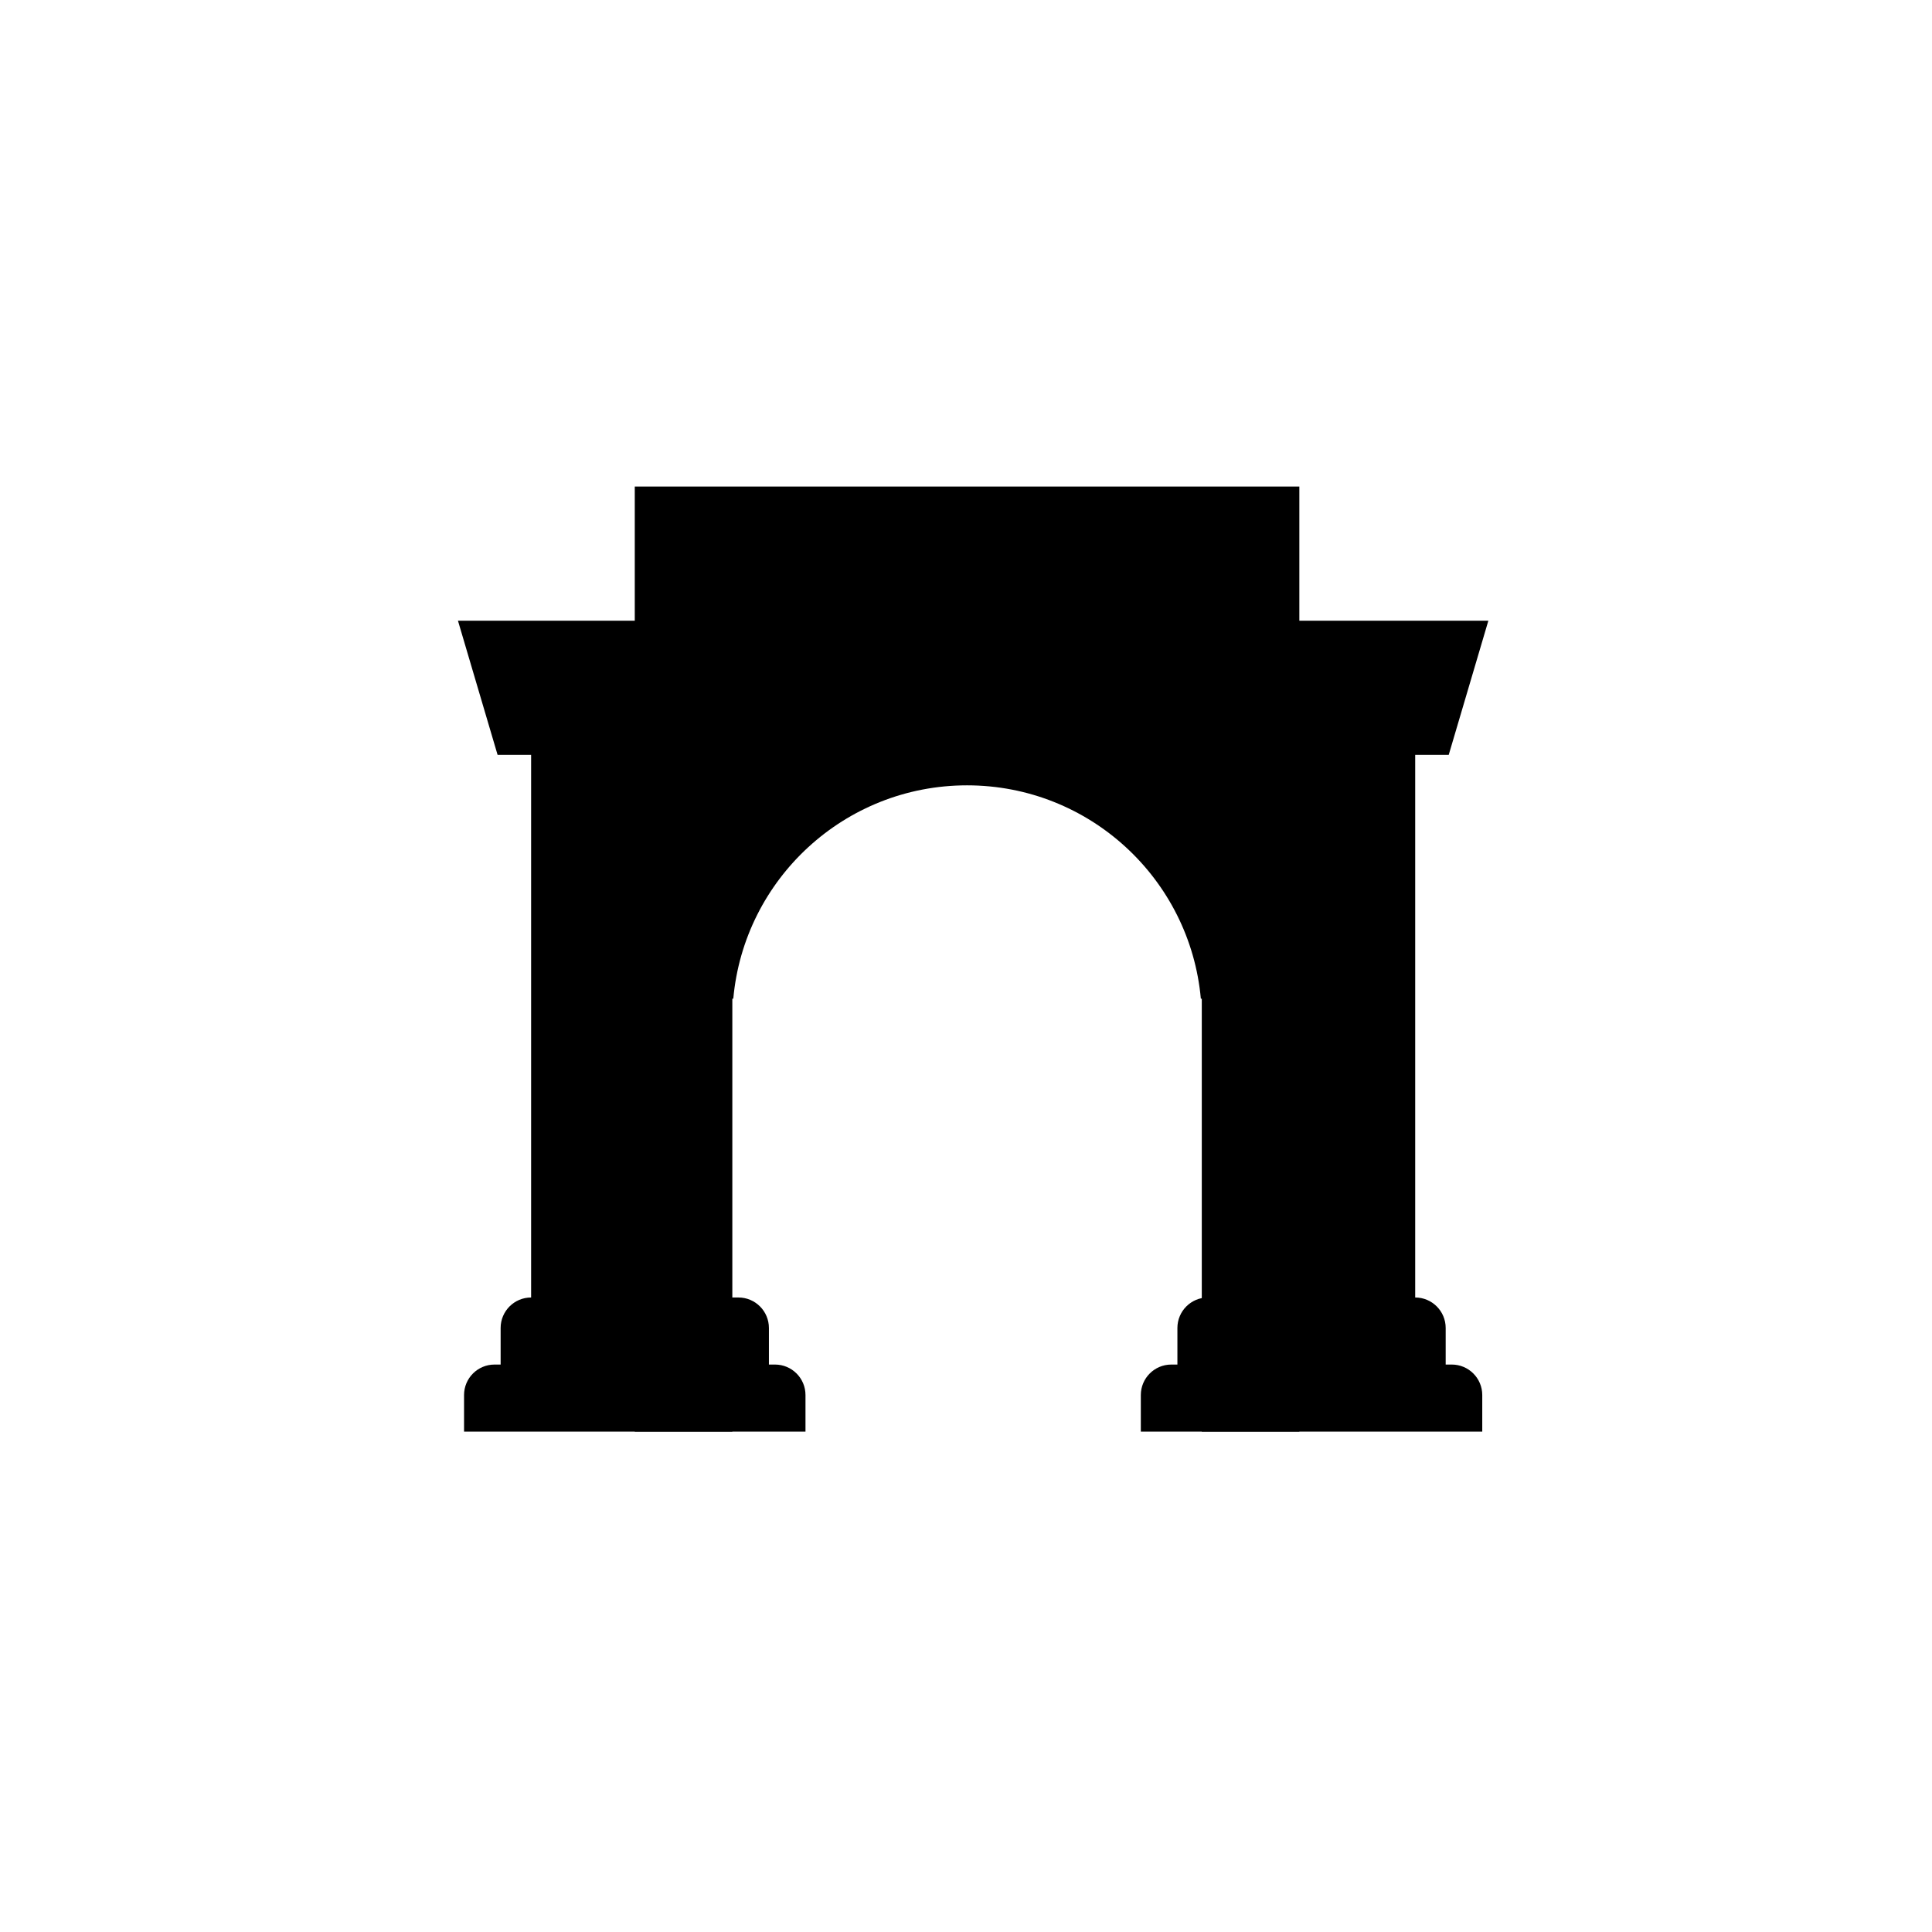
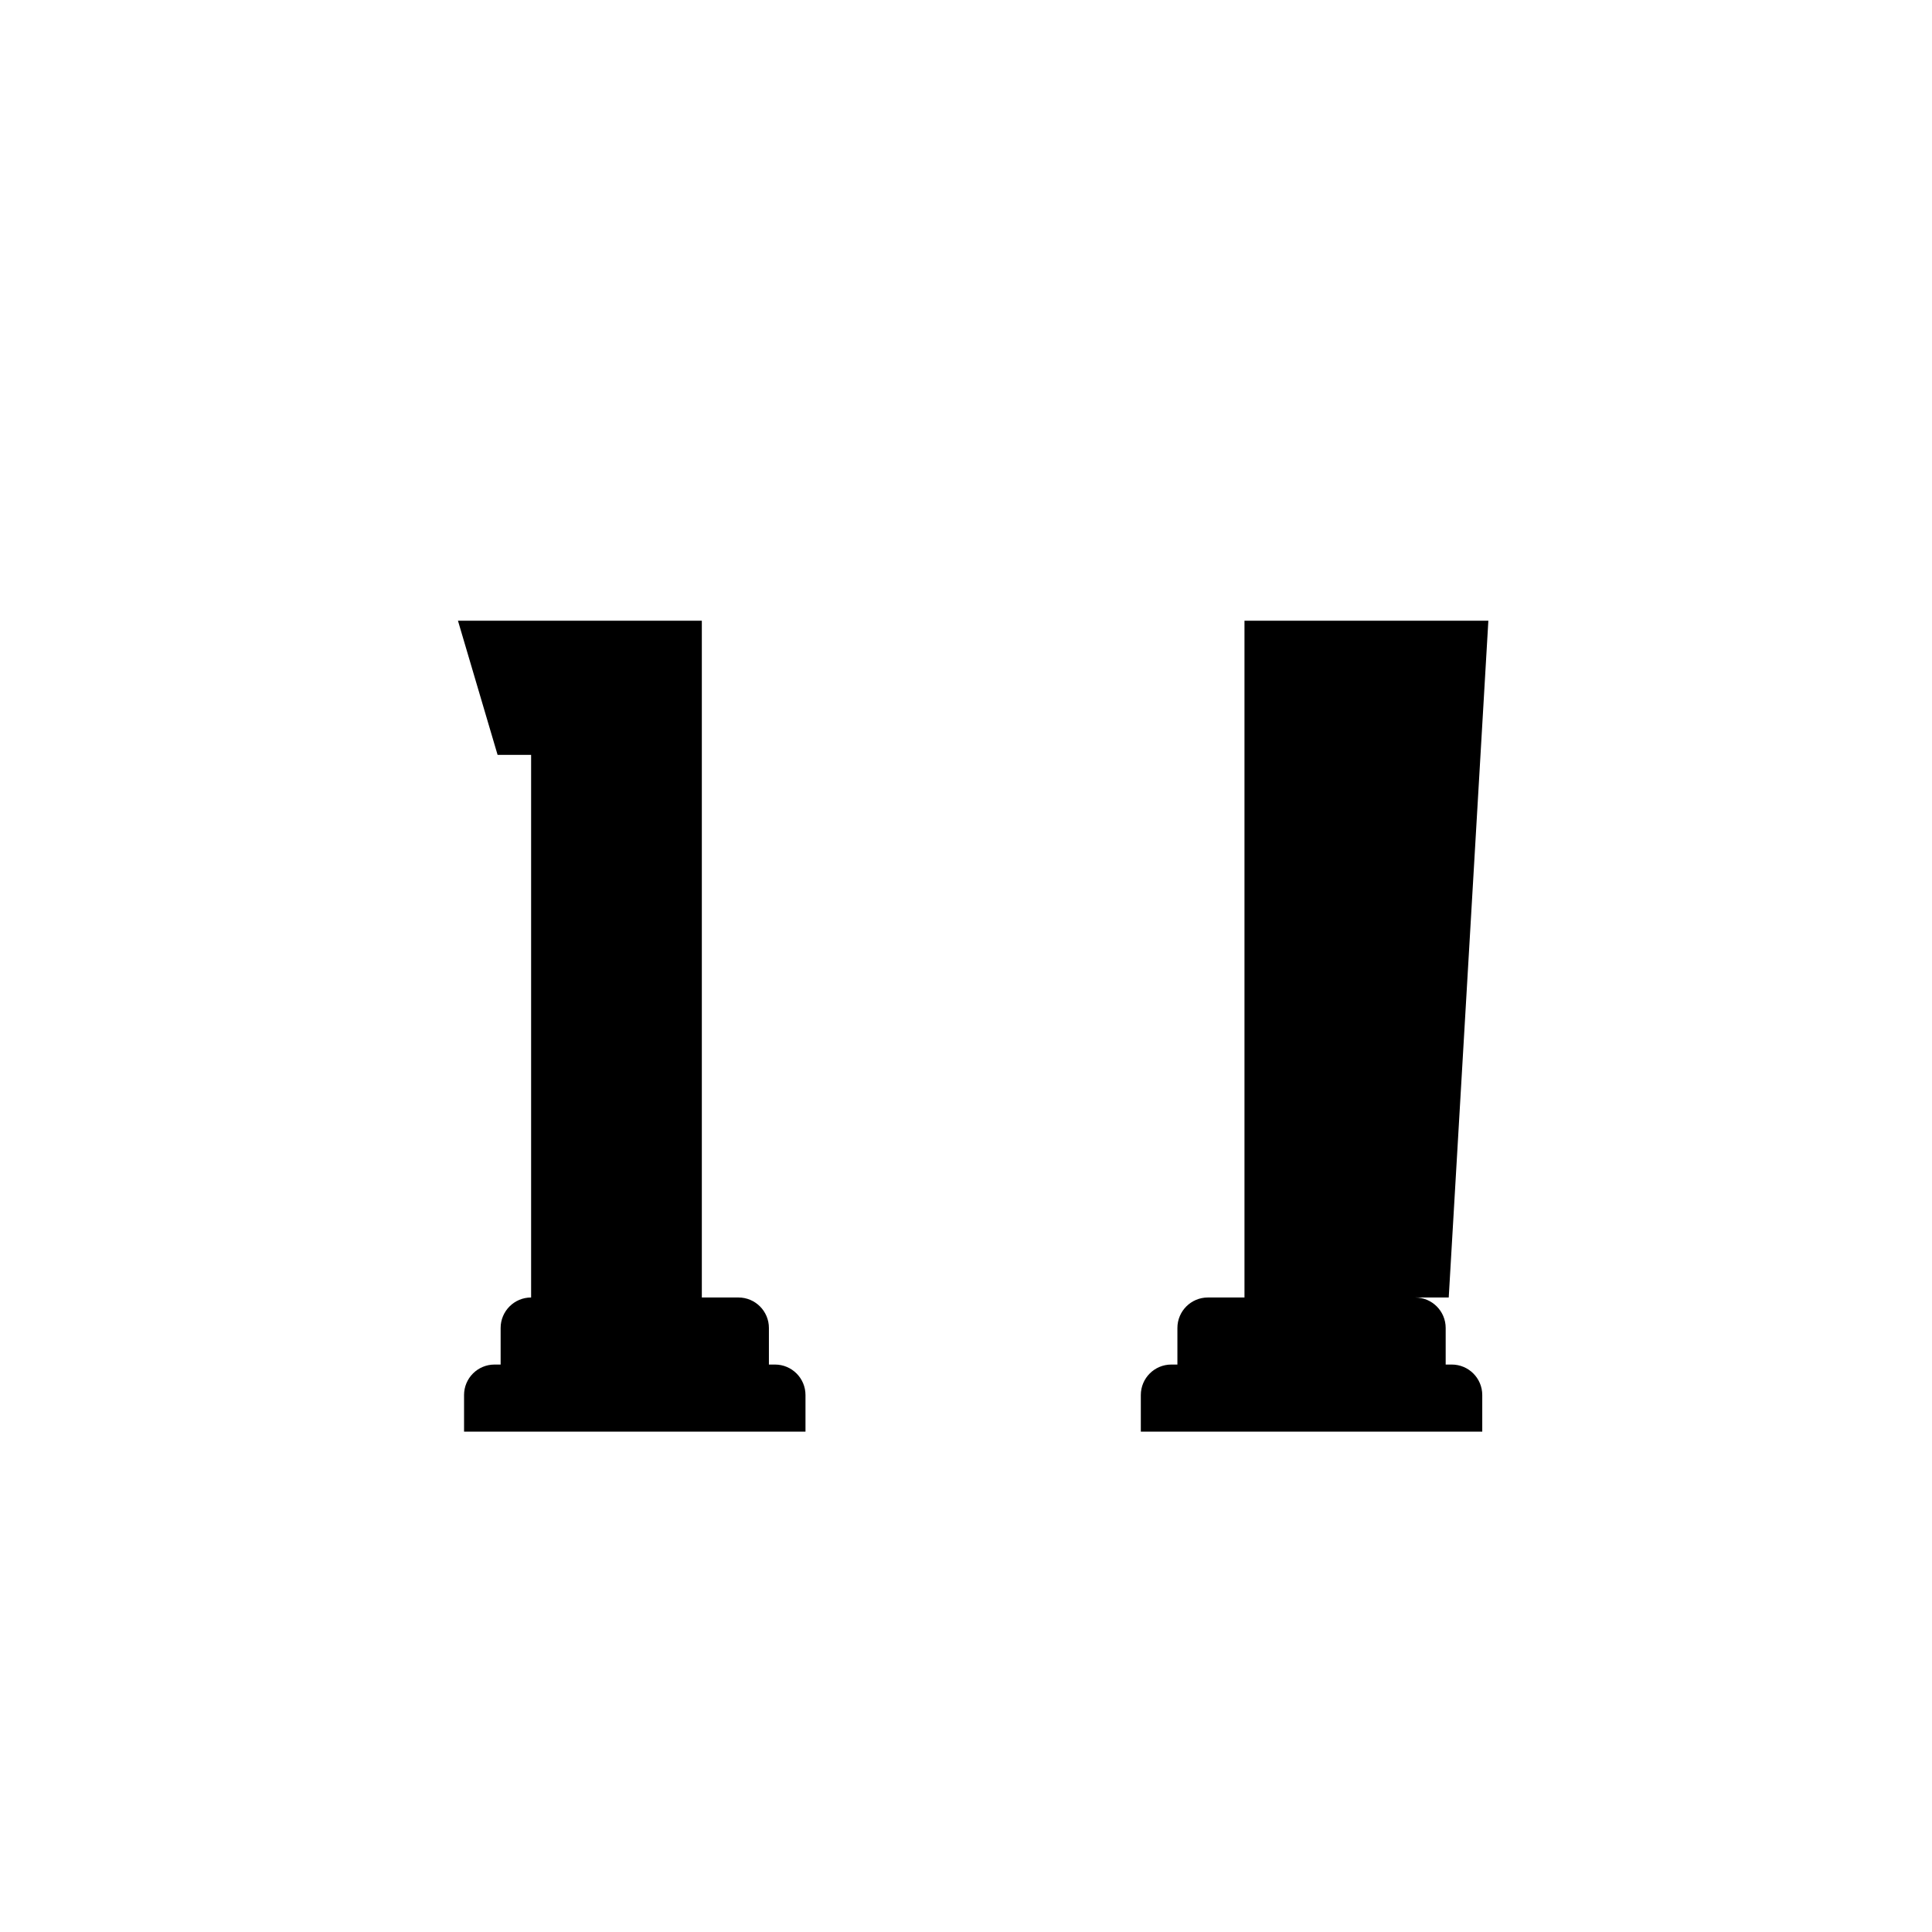
<svg xmlns="http://www.w3.org/2000/svg" width="135" height="135" viewBox="0 0 135 135" fill="none">
-   <path d="M44.355 34H90.793V100.036H83.976V69.787H83.91C83.156 61.427 76.13 54.876 67.574 54.876C59.018 54.876 51.992 61.427 51.239 69.787H51.172V100.036H44.355V34Z" fill="black" />
  <path d="M32 43.373L34.769 52.746H37.112V90.663C35.936 90.663 34.982 91.617 34.982 92.793V95.349H34.556C33.38 95.349 32.426 96.303 32.426 97.479V100.036H56.284V97.479C56.284 96.303 55.33 95.349 54.154 95.349H53.728V92.793C53.728 91.617 52.774 90.663 51.598 90.663H49.041V43.373H32Z" fill="black" />
-   <path d="M84.402 90.663C83.226 90.663 82.272 91.617 82.272 92.793V95.349H81.846C80.67 95.349 79.716 96.303 79.716 97.479V100.036H103.574V97.479C103.574 96.303 102.62 95.349 101.444 95.349H101.018V92.793C101.018 91.617 100.064 90.663 98.888 90.663V52.746H101.231L104 43.373H86.959V90.663H84.402Z" fill="black" />
+   <path d="M84.402 90.663C83.226 90.663 82.272 91.617 82.272 92.793V95.349H81.846C80.67 95.349 79.716 96.303 79.716 97.479V100.036H103.574V97.479C103.574 96.303 102.62 95.349 101.444 95.349H101.018V92.793C101.018 91.617 100.064 90.663 98.888 90.663H101.231L104 43.373H86.959V90.663H84.402Z" fill="black" />
</svg>